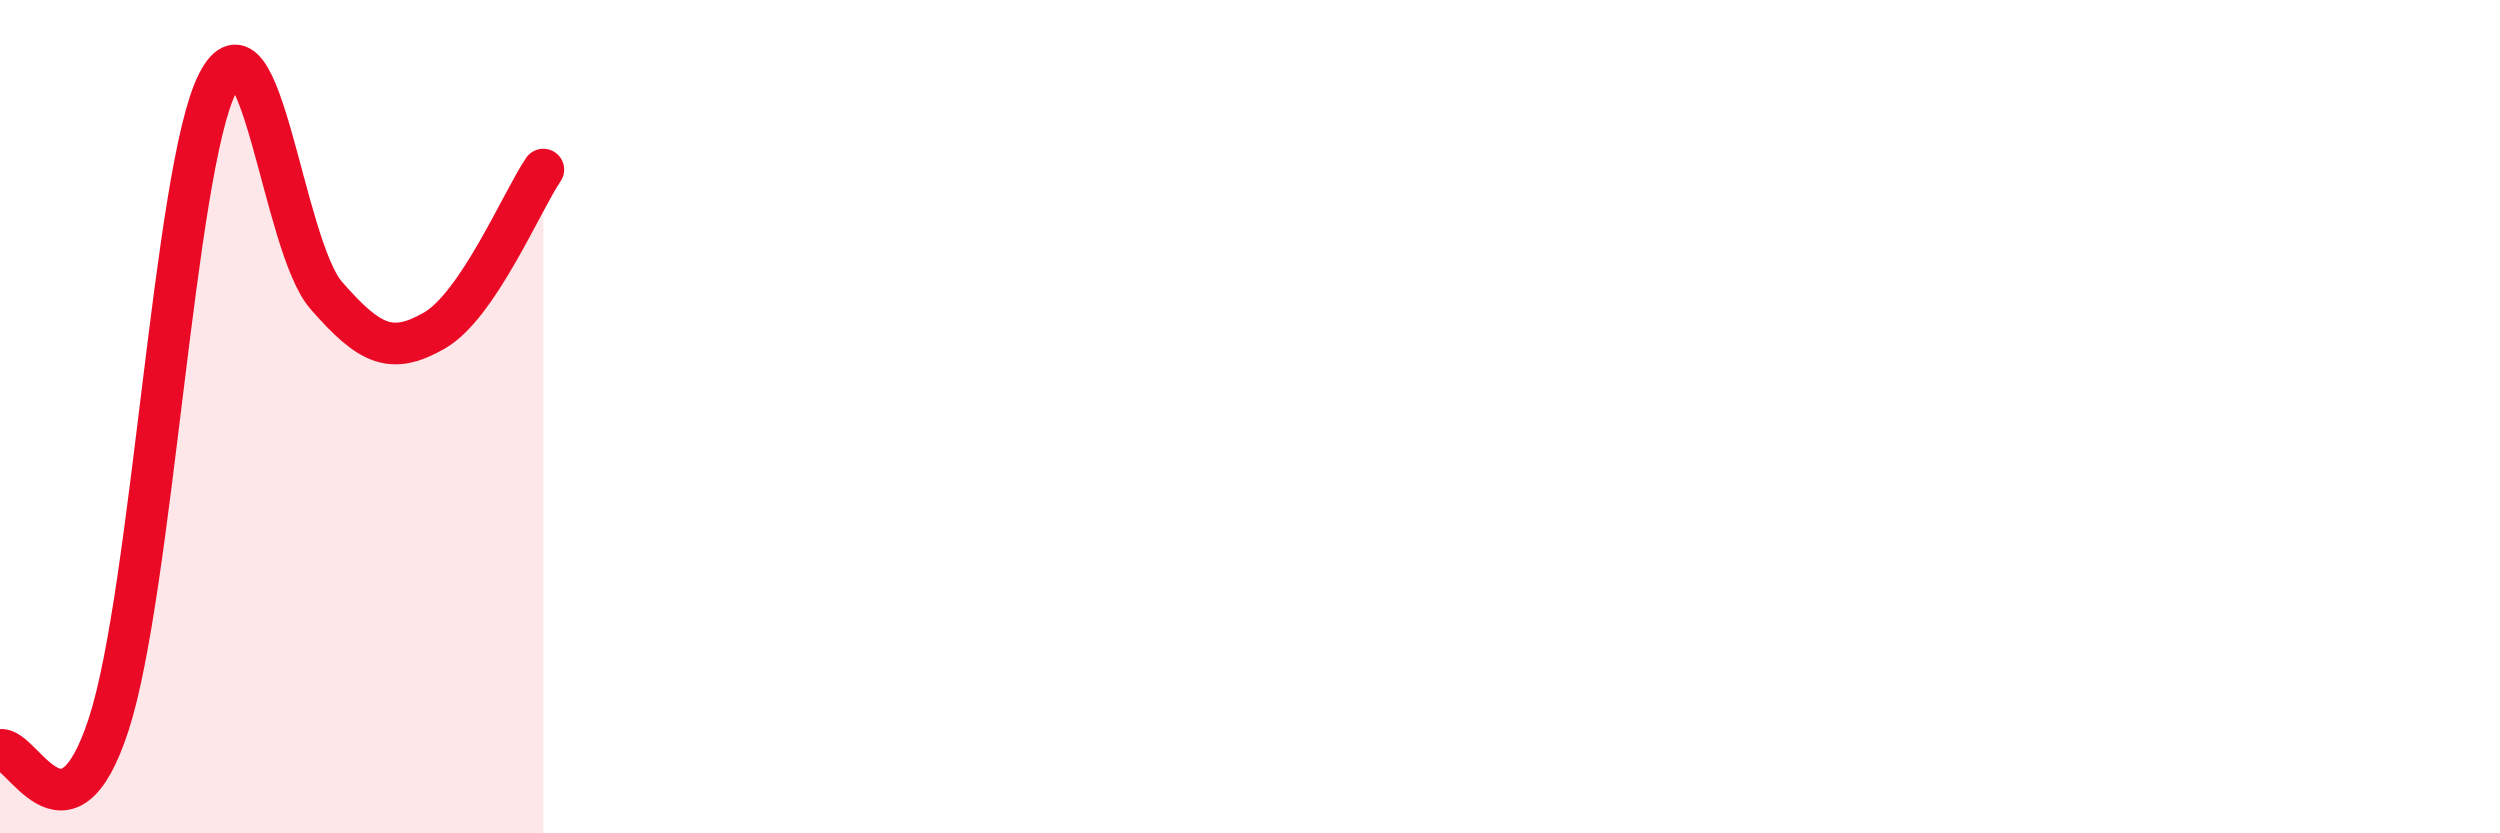
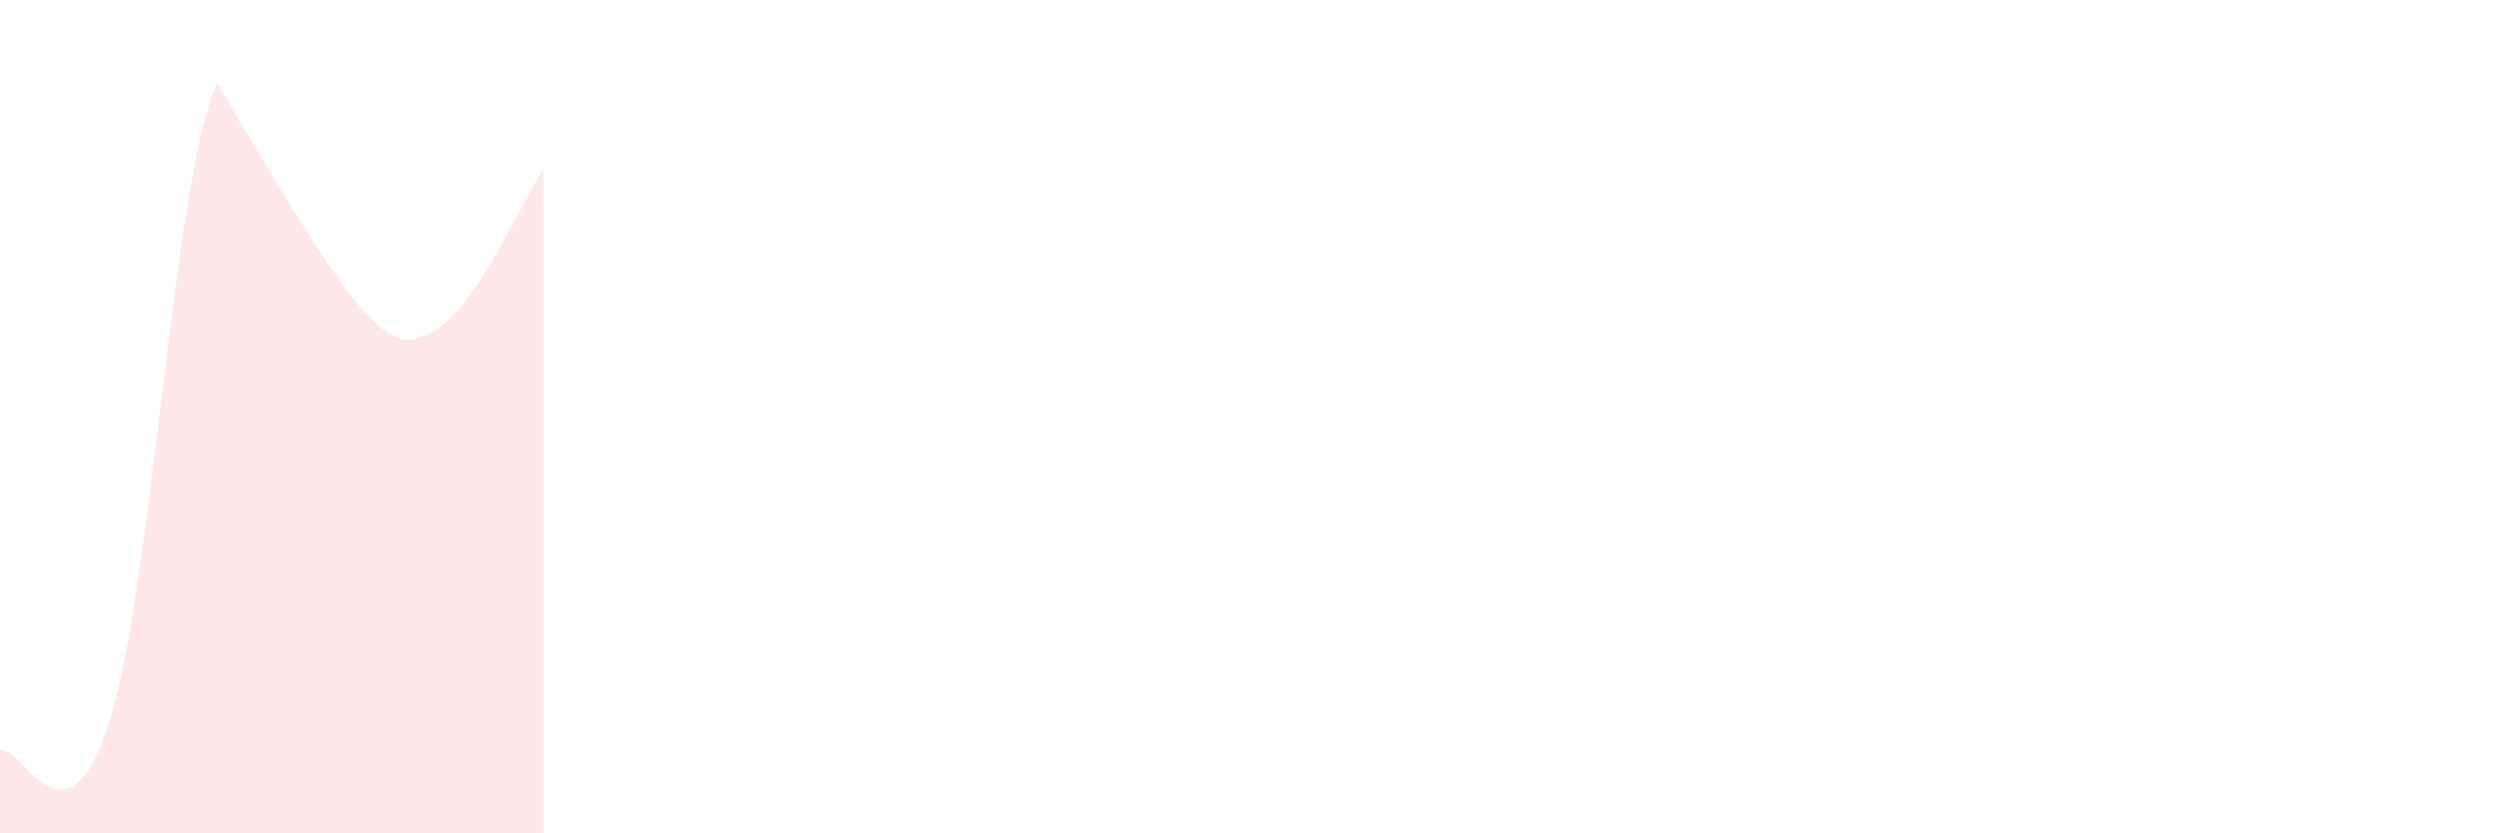
<svg xmlns="http://www.w3.org/2000/svg" width="60" height="20" viewBox="0 0 60 20">
-   <path d="M 0,18 C 0.52,17.88 1.57,20.58 2.61,17.38 C 3.65,14.18 4.18,4.06 5.22,2 C 6.26,-0.06 6.79,5.9 7.83,7.09 C 8.87,8.28 9.39,8.53 10.43,7.93 C 11.47,7.33 12.52,4.84 13.04,4.07L13.04 20L0 20Z" fill="#EB0A25" opacity="0.1" stroke-linecap="round" stroke-linejoin="round" />
-   <path d="M 0,18 C 0.52,17.88 1.57,20.58 2.61,17.38 C 3.65,14.18 4.18,4.06 5.22,2 C 6.26,-0.06 6.79,5.9 7.83,7.09 C 8.87,8.28 9.39,8.53 10.43,7.93 C 11.47,7.33 12.52,4.84 13.04,4.07" stroke="#EB0A25" stroke-width="1" fill="none" stroke-linecap="round" stroke-linejoin="round" />
+   <path d="M 0,18 C 0.52,17.88 1.57,20.58 2.61,17.38 C 3.65,14.18 4.18,4.06 5.22,2 C 8.87,8.28 9.39,8.53 10.43,7.93 C 11.47,7.33 12.52,4.84 13.04,4.07L13.04 20L0 20Z" fill="#EB0A25" opacity="0.1" stroke-linecap="round" stroke-linejoin="round" />
</svg>